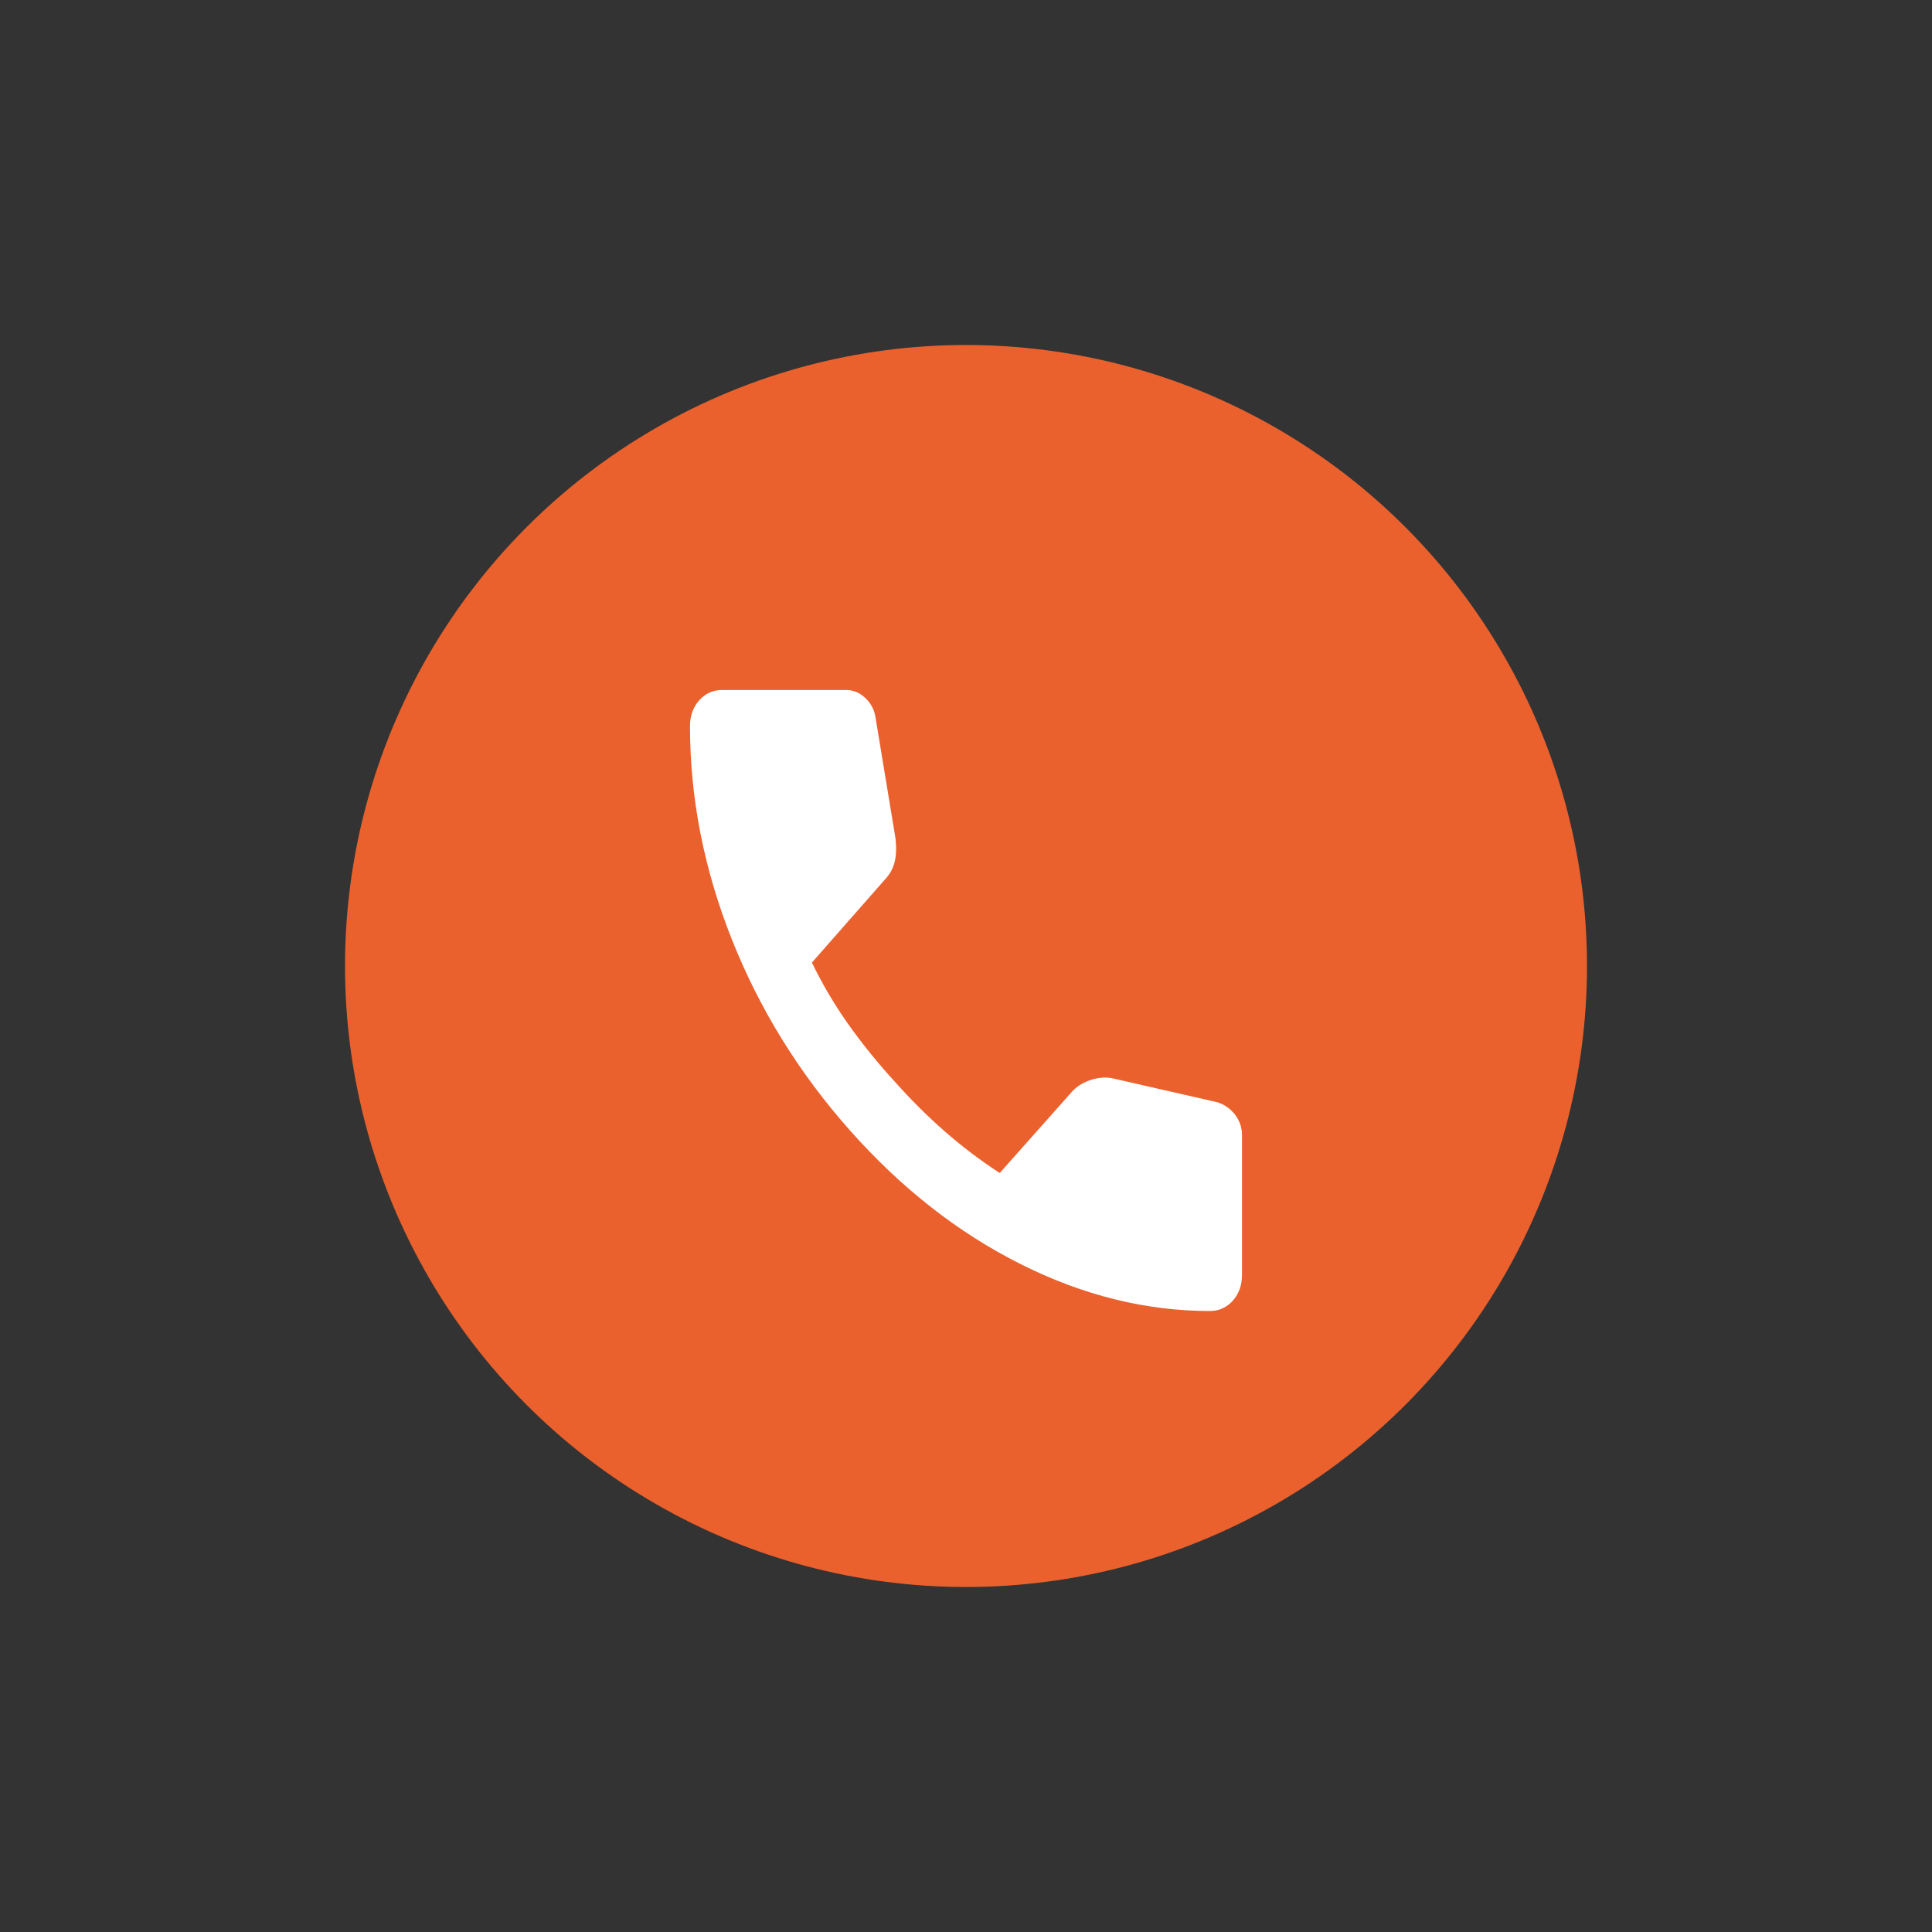
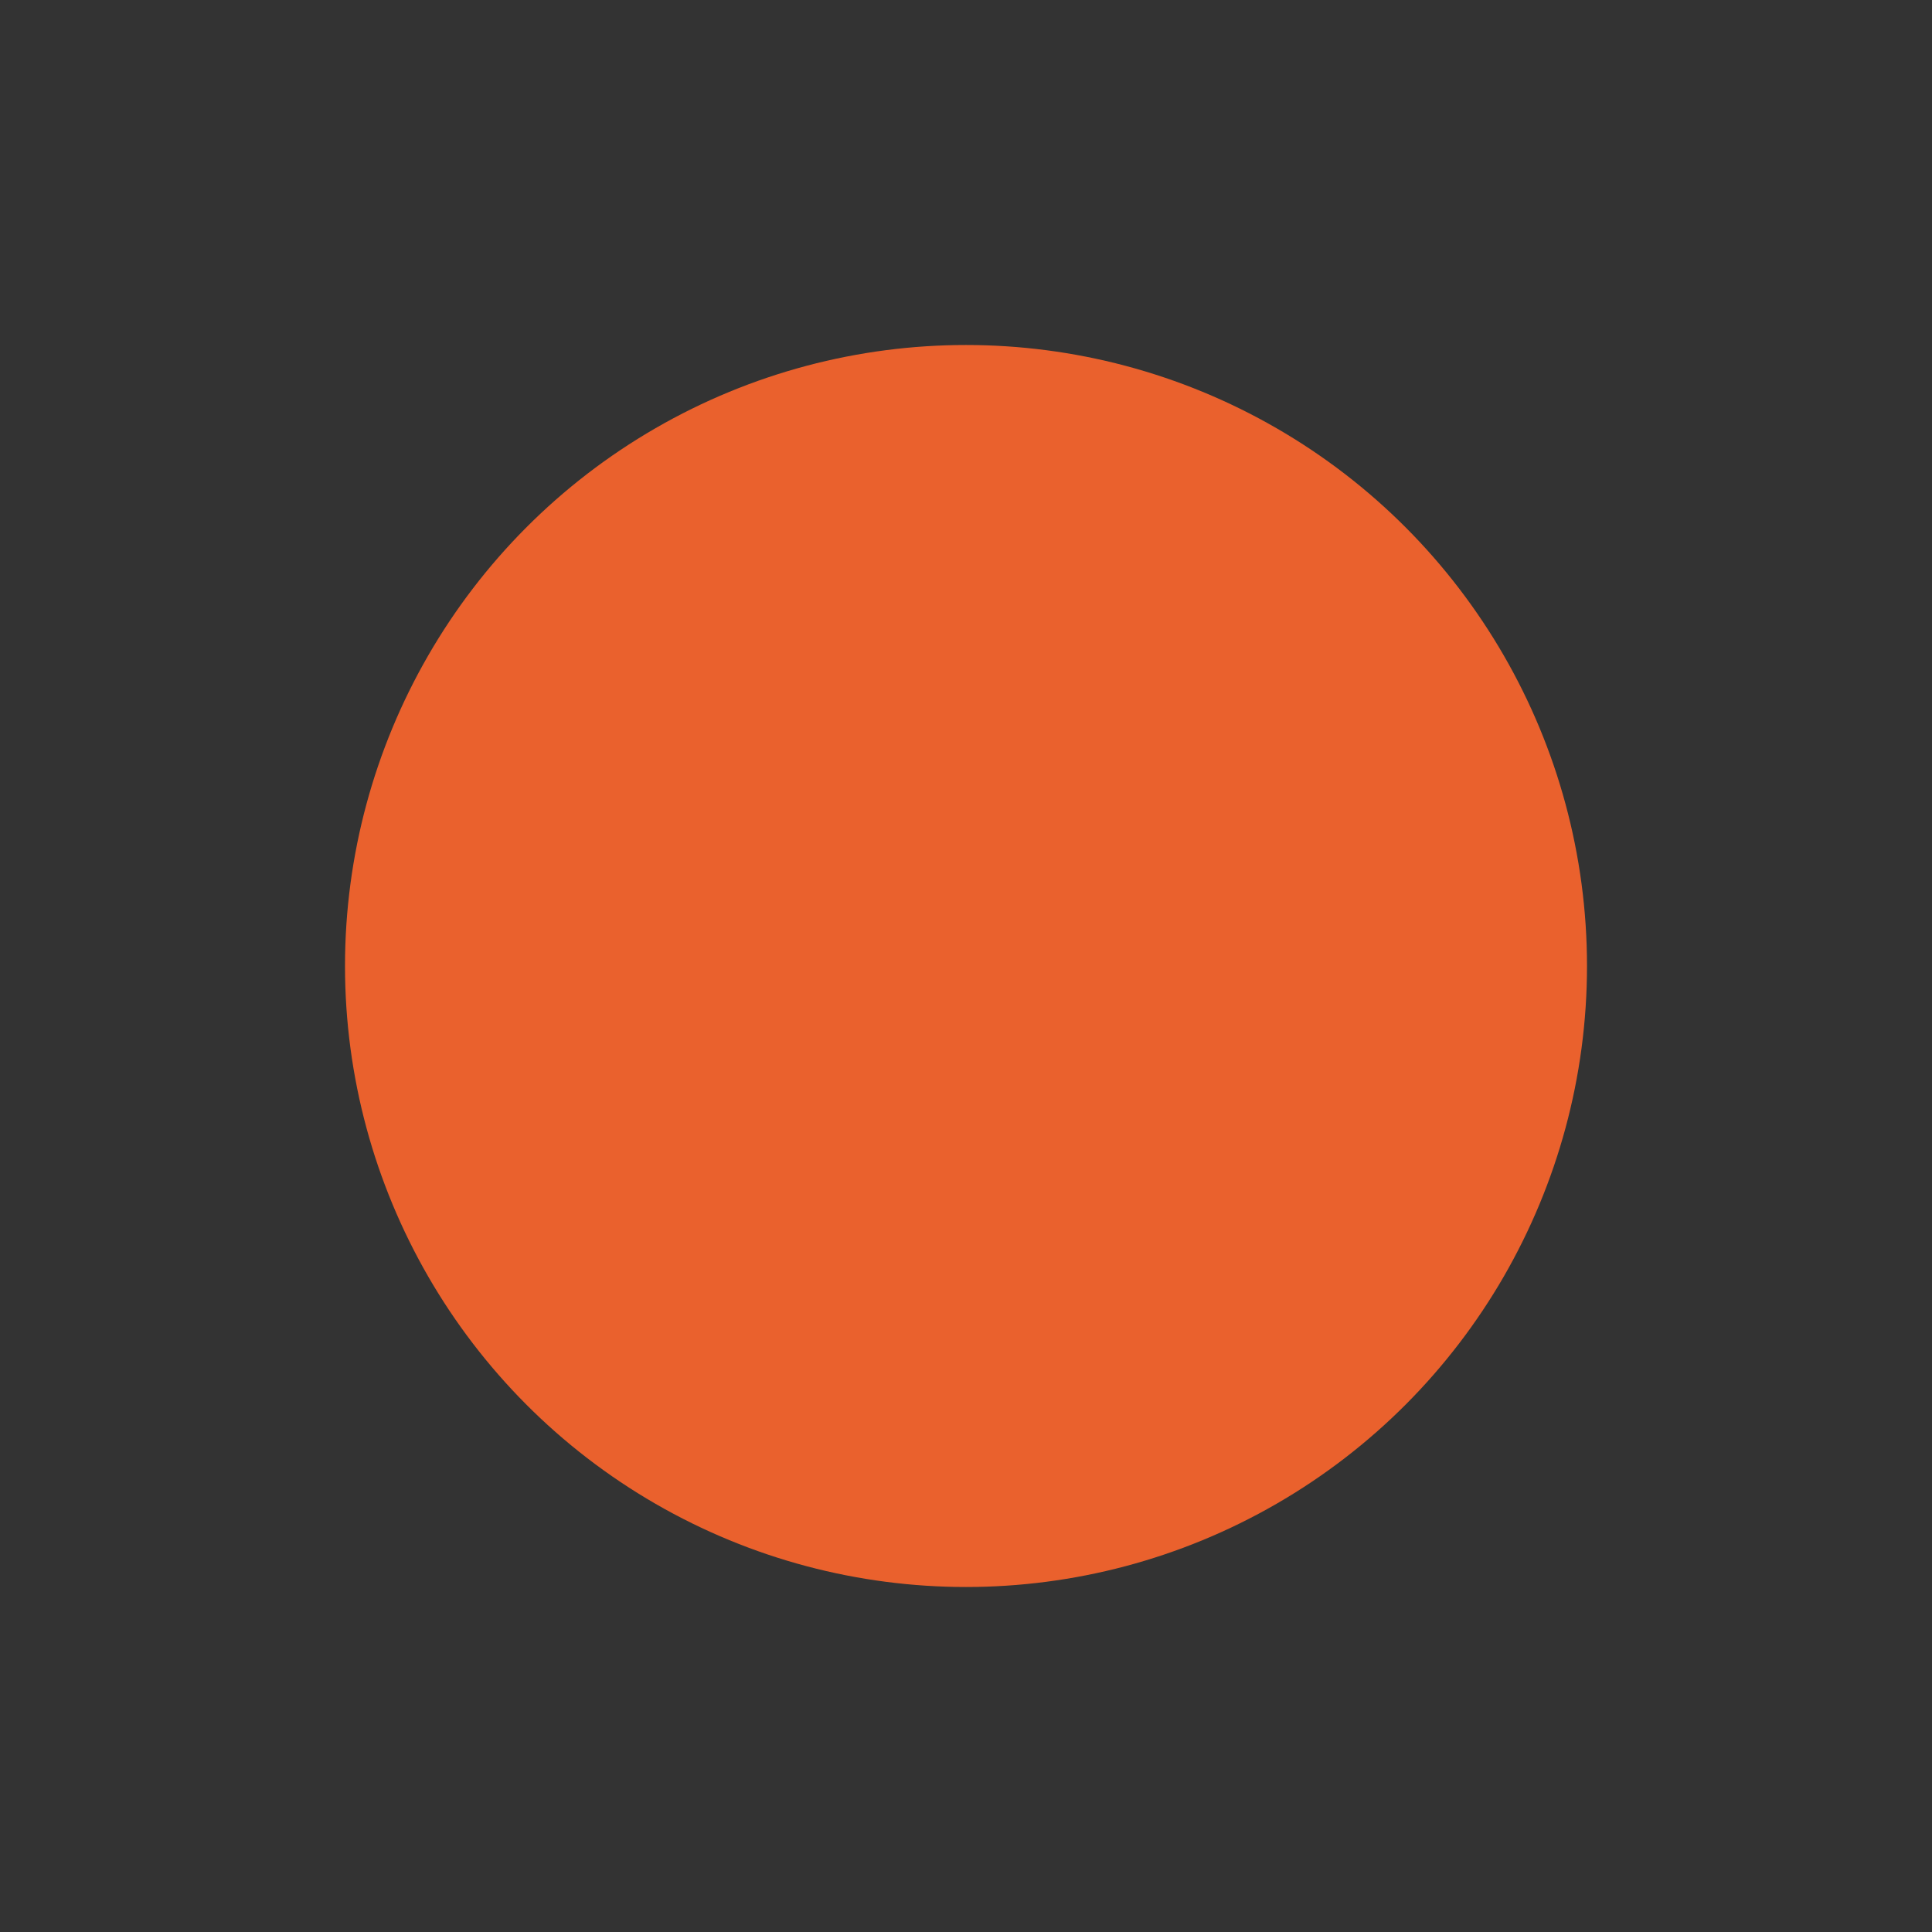
<svg xmlns="http://www.w3.org/2000/svg" width="28" height="28" viewBox="0 0 28 28" fill="none">
  <rect x="0" y="0" width="28" height="28" fill="#333333" stroke="none" />
  <circle cx="14" cy="14" r="9" fill="#EA612D" />
-   <path d="M17.533 19C16.607 19 15.693 18.773 14.789 18.319C13.885 17.865 13.063 17.221 12.322 16.387C11.582 15.554 11.009 14.629 10.606 13.613C10.202 12.596 10 11.567 10 10.525C10 10.375 10.044 10.25 10.133 10.15C10.222 10.05 10.333 10 10.467 10L12.267 10C12.37 10 12.463 10.04 12.544 10.119C12.626 10.198 12.674 10.292 12.689 10.4L12.978 12.15C12.993 12.283 12.989 12.396 12.967 12.488C12.944 12.579 12.904 12.658 12.844 12.725L11.767 13.95C11.915 14.258 12.091 14.556 12.294 14.844C12.498 15.131 12.722 15.408 12.967 15.675C13.196 15.933 13.437 16.173 13.689 16.394C13.941 16.615 14.207 16.817 14.489 17L15.533 15.825C15.6 15.75 15.687 15.694 15.794 15.656C15.902 15.619 16.007 15.608 16.111 15.625L17.644 15.975C17.748 16.008 17.833 16.069 17.9 16.156C17.967 16.244 18 16.342 18 16.45L18 18.475C18 18.625 17.956 18.75 17.867 18.85C17.778 18.95 17.667 19 17.533 19Z" fill="white" />
</svg>